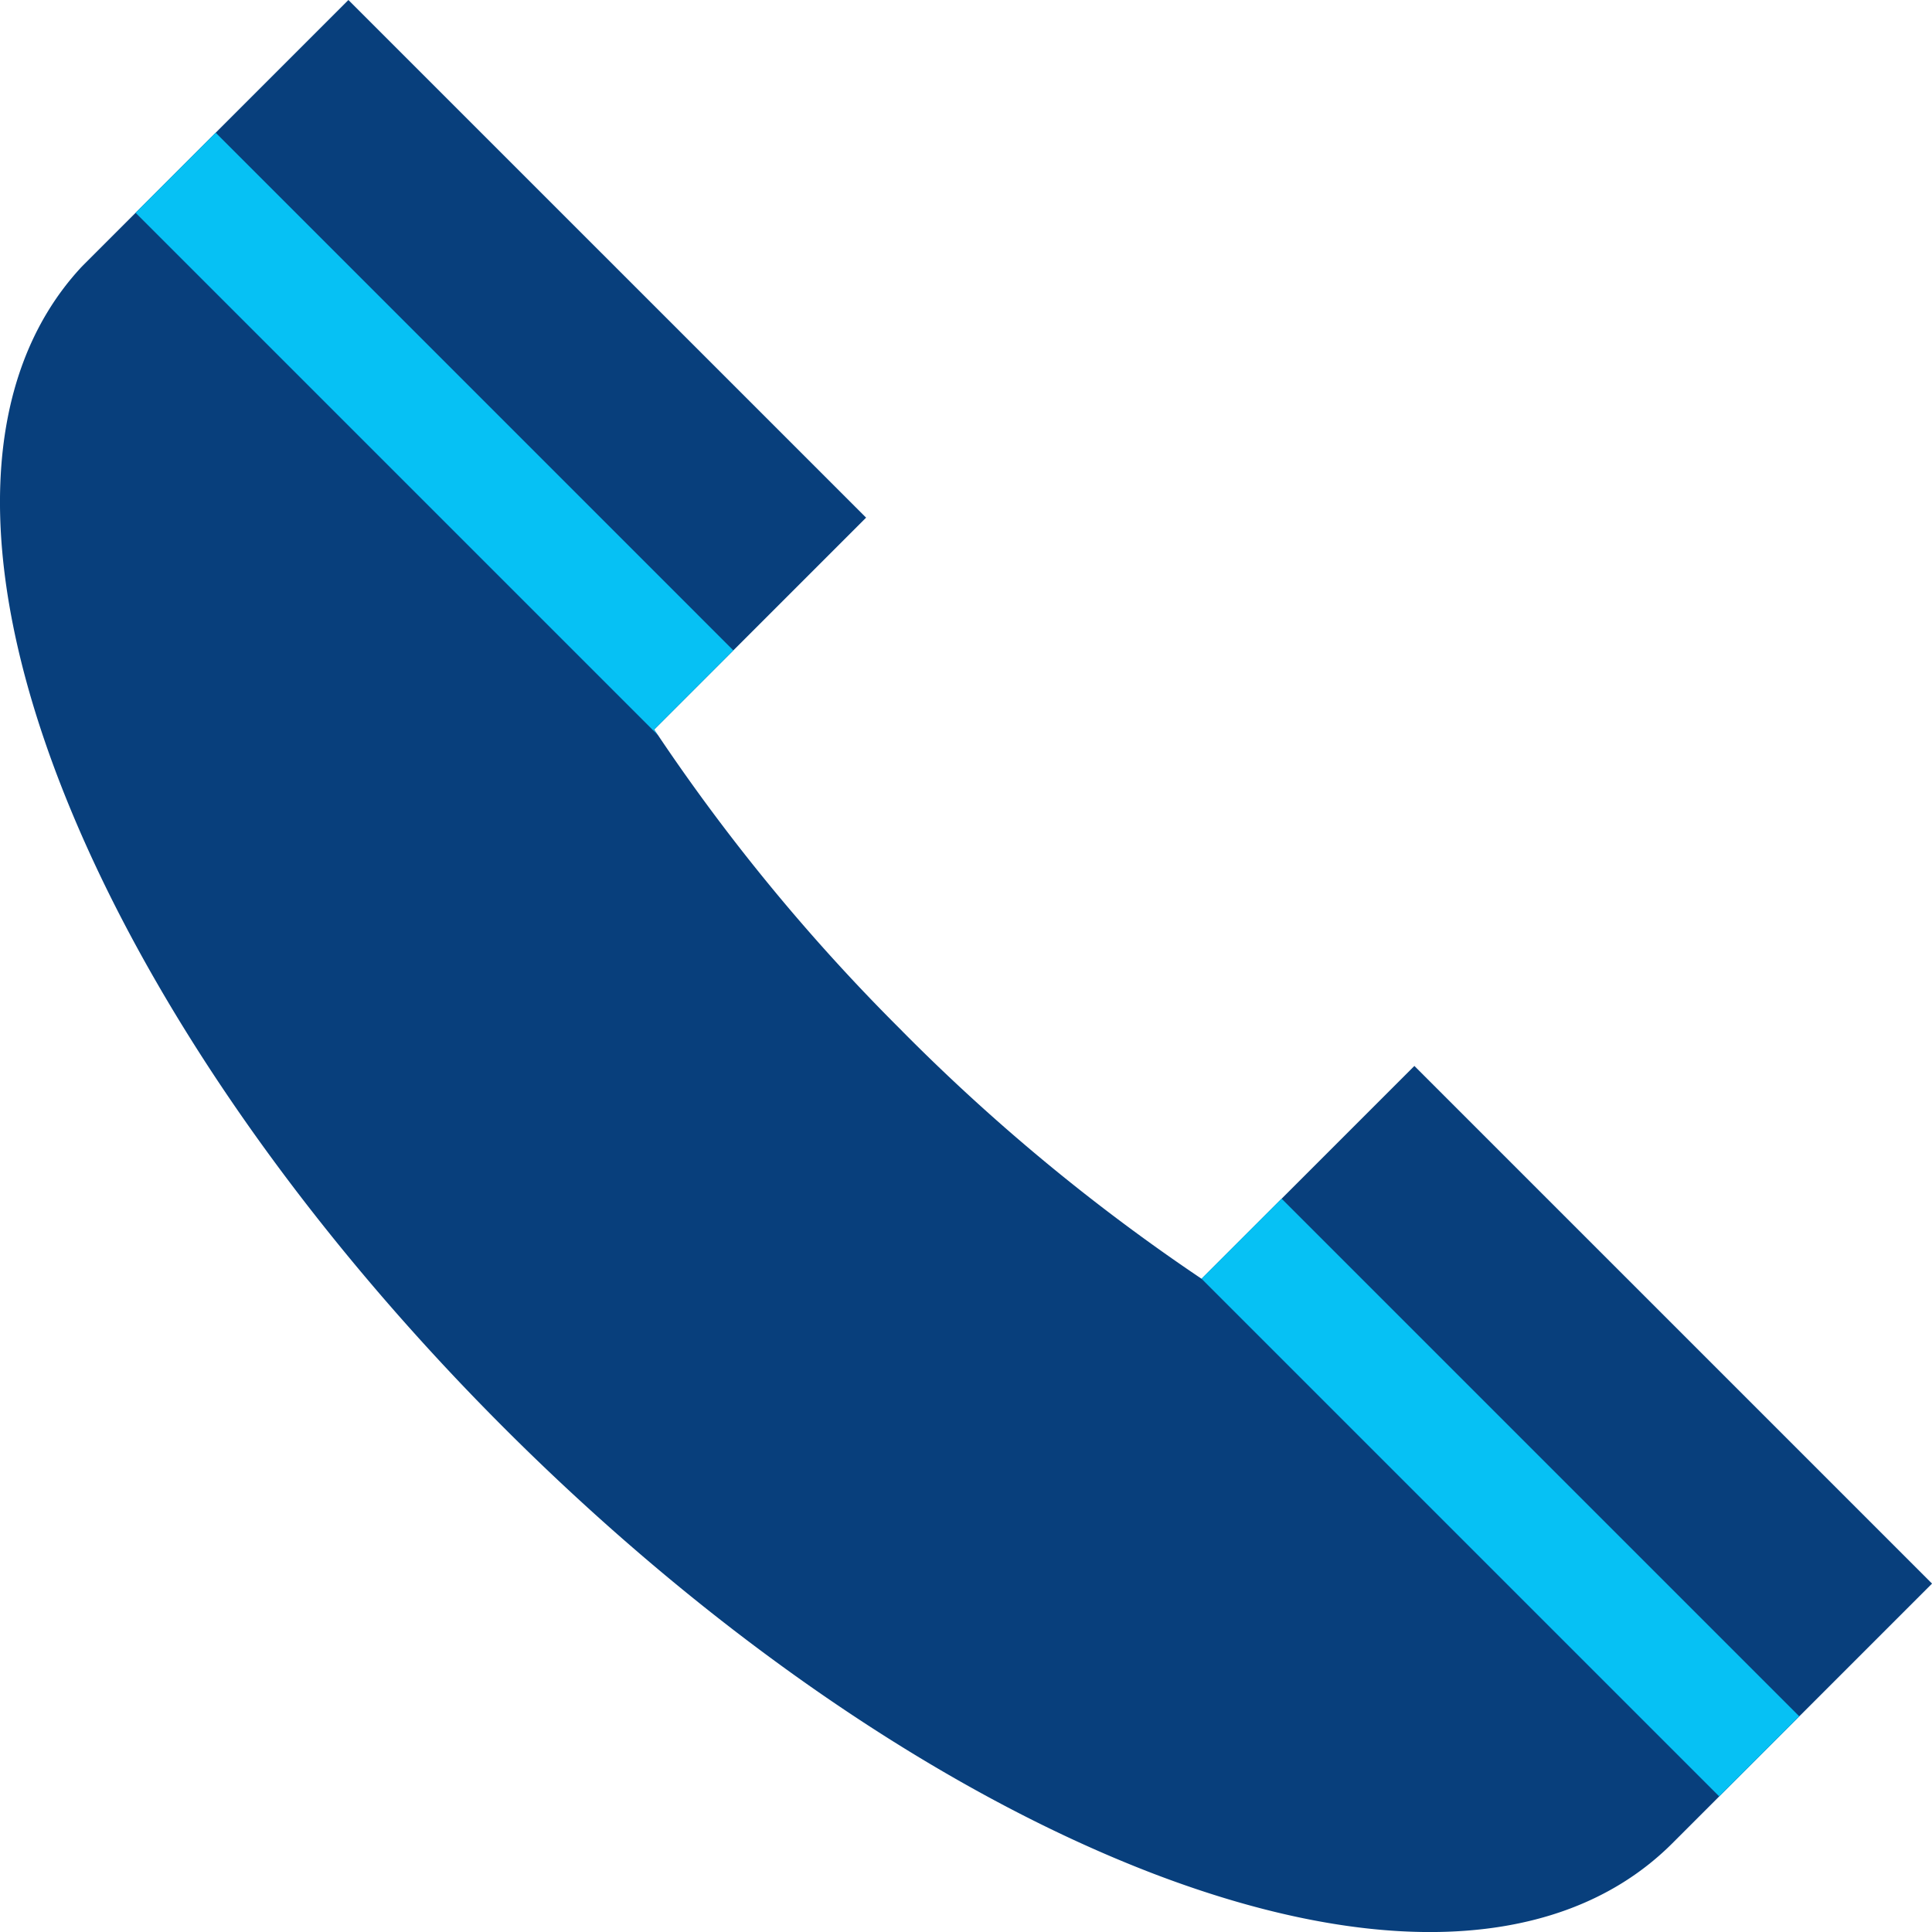
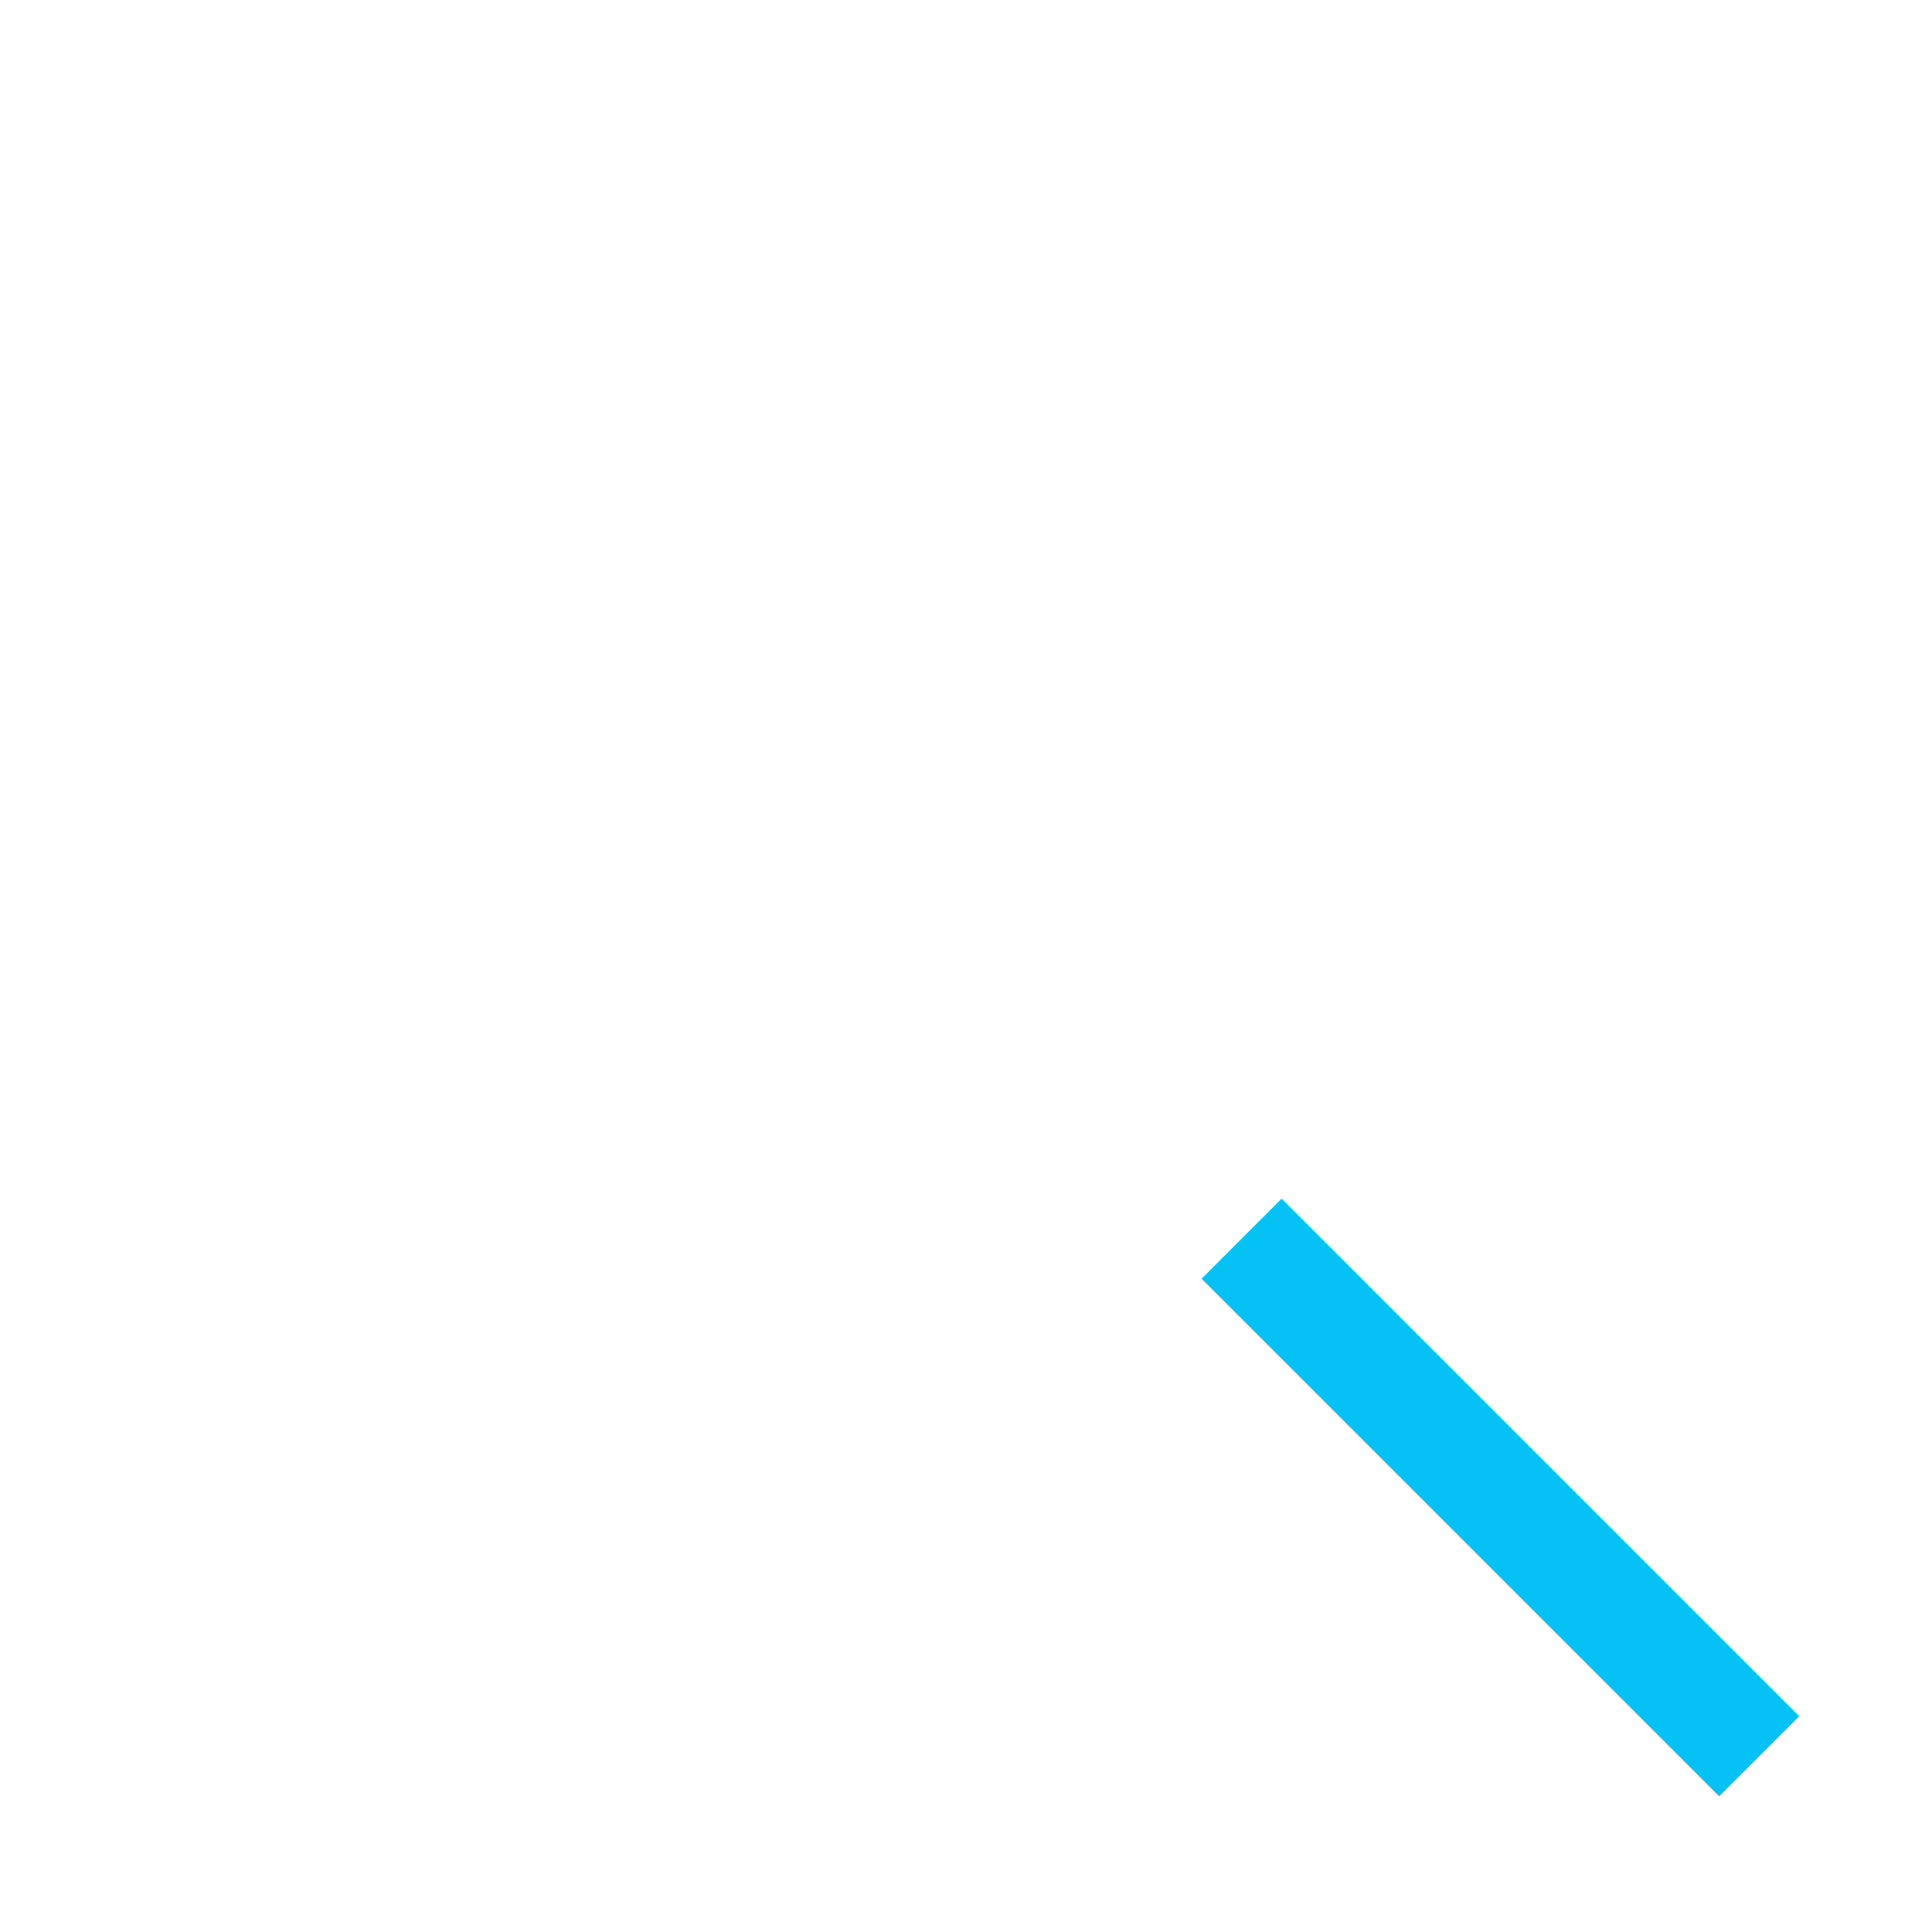
<svg xmlns="http://www.w3.org/2000/svg" viewBox="0 0 511.99 512" width="511.99" height="512">
  <defs>
    <style>.cls-1{fill:#083f7c;}.cls-2{fill:#06c1f4;}</style>
  </defs>
  <g id="Layer_2" data-name="Layer 2" fill="#083F7C">
    <g id="Layer_1-2" data-name="Layer 1" fill="#083F7C">
-       <path class="cls-1" d="M512,419.66l-68.85,68.85C427.51,504.13,405.61,512,378.94,512c-21.54,0-46.17-5.13-73.12-15.41C249.42,475,188.27,433.08,133.59,378.41h0c-54-54-95.76-114.56-117.5-170.45C-7.08,148.39-5.18,99.7,21.47,70.88l.41-.43L92.33,0,229.52,137.18l-56.16,56.16c.32.49.65,1,1,1.46a515.66,515.66,0,0,0,64.56,78.27c.2.22.41.43.62.64a520.42,520.42,0,0,0,78.88,65.17l56.4-56.4Z" fill="#083F7C" />
-       <path class="cls-2" d="M174.34,194.8,35.93,56.39,57.16,35.17,194.34,172.36l-21,21,1,1.46Z" fill="#06C1F4" />
      <path class="cls-2" d="M318.41,338.87l21.22-21.22L476.81,454.83l-21.22,21.22Z" fill="#06C1F4" />
    </g>
  </g>
</svg>